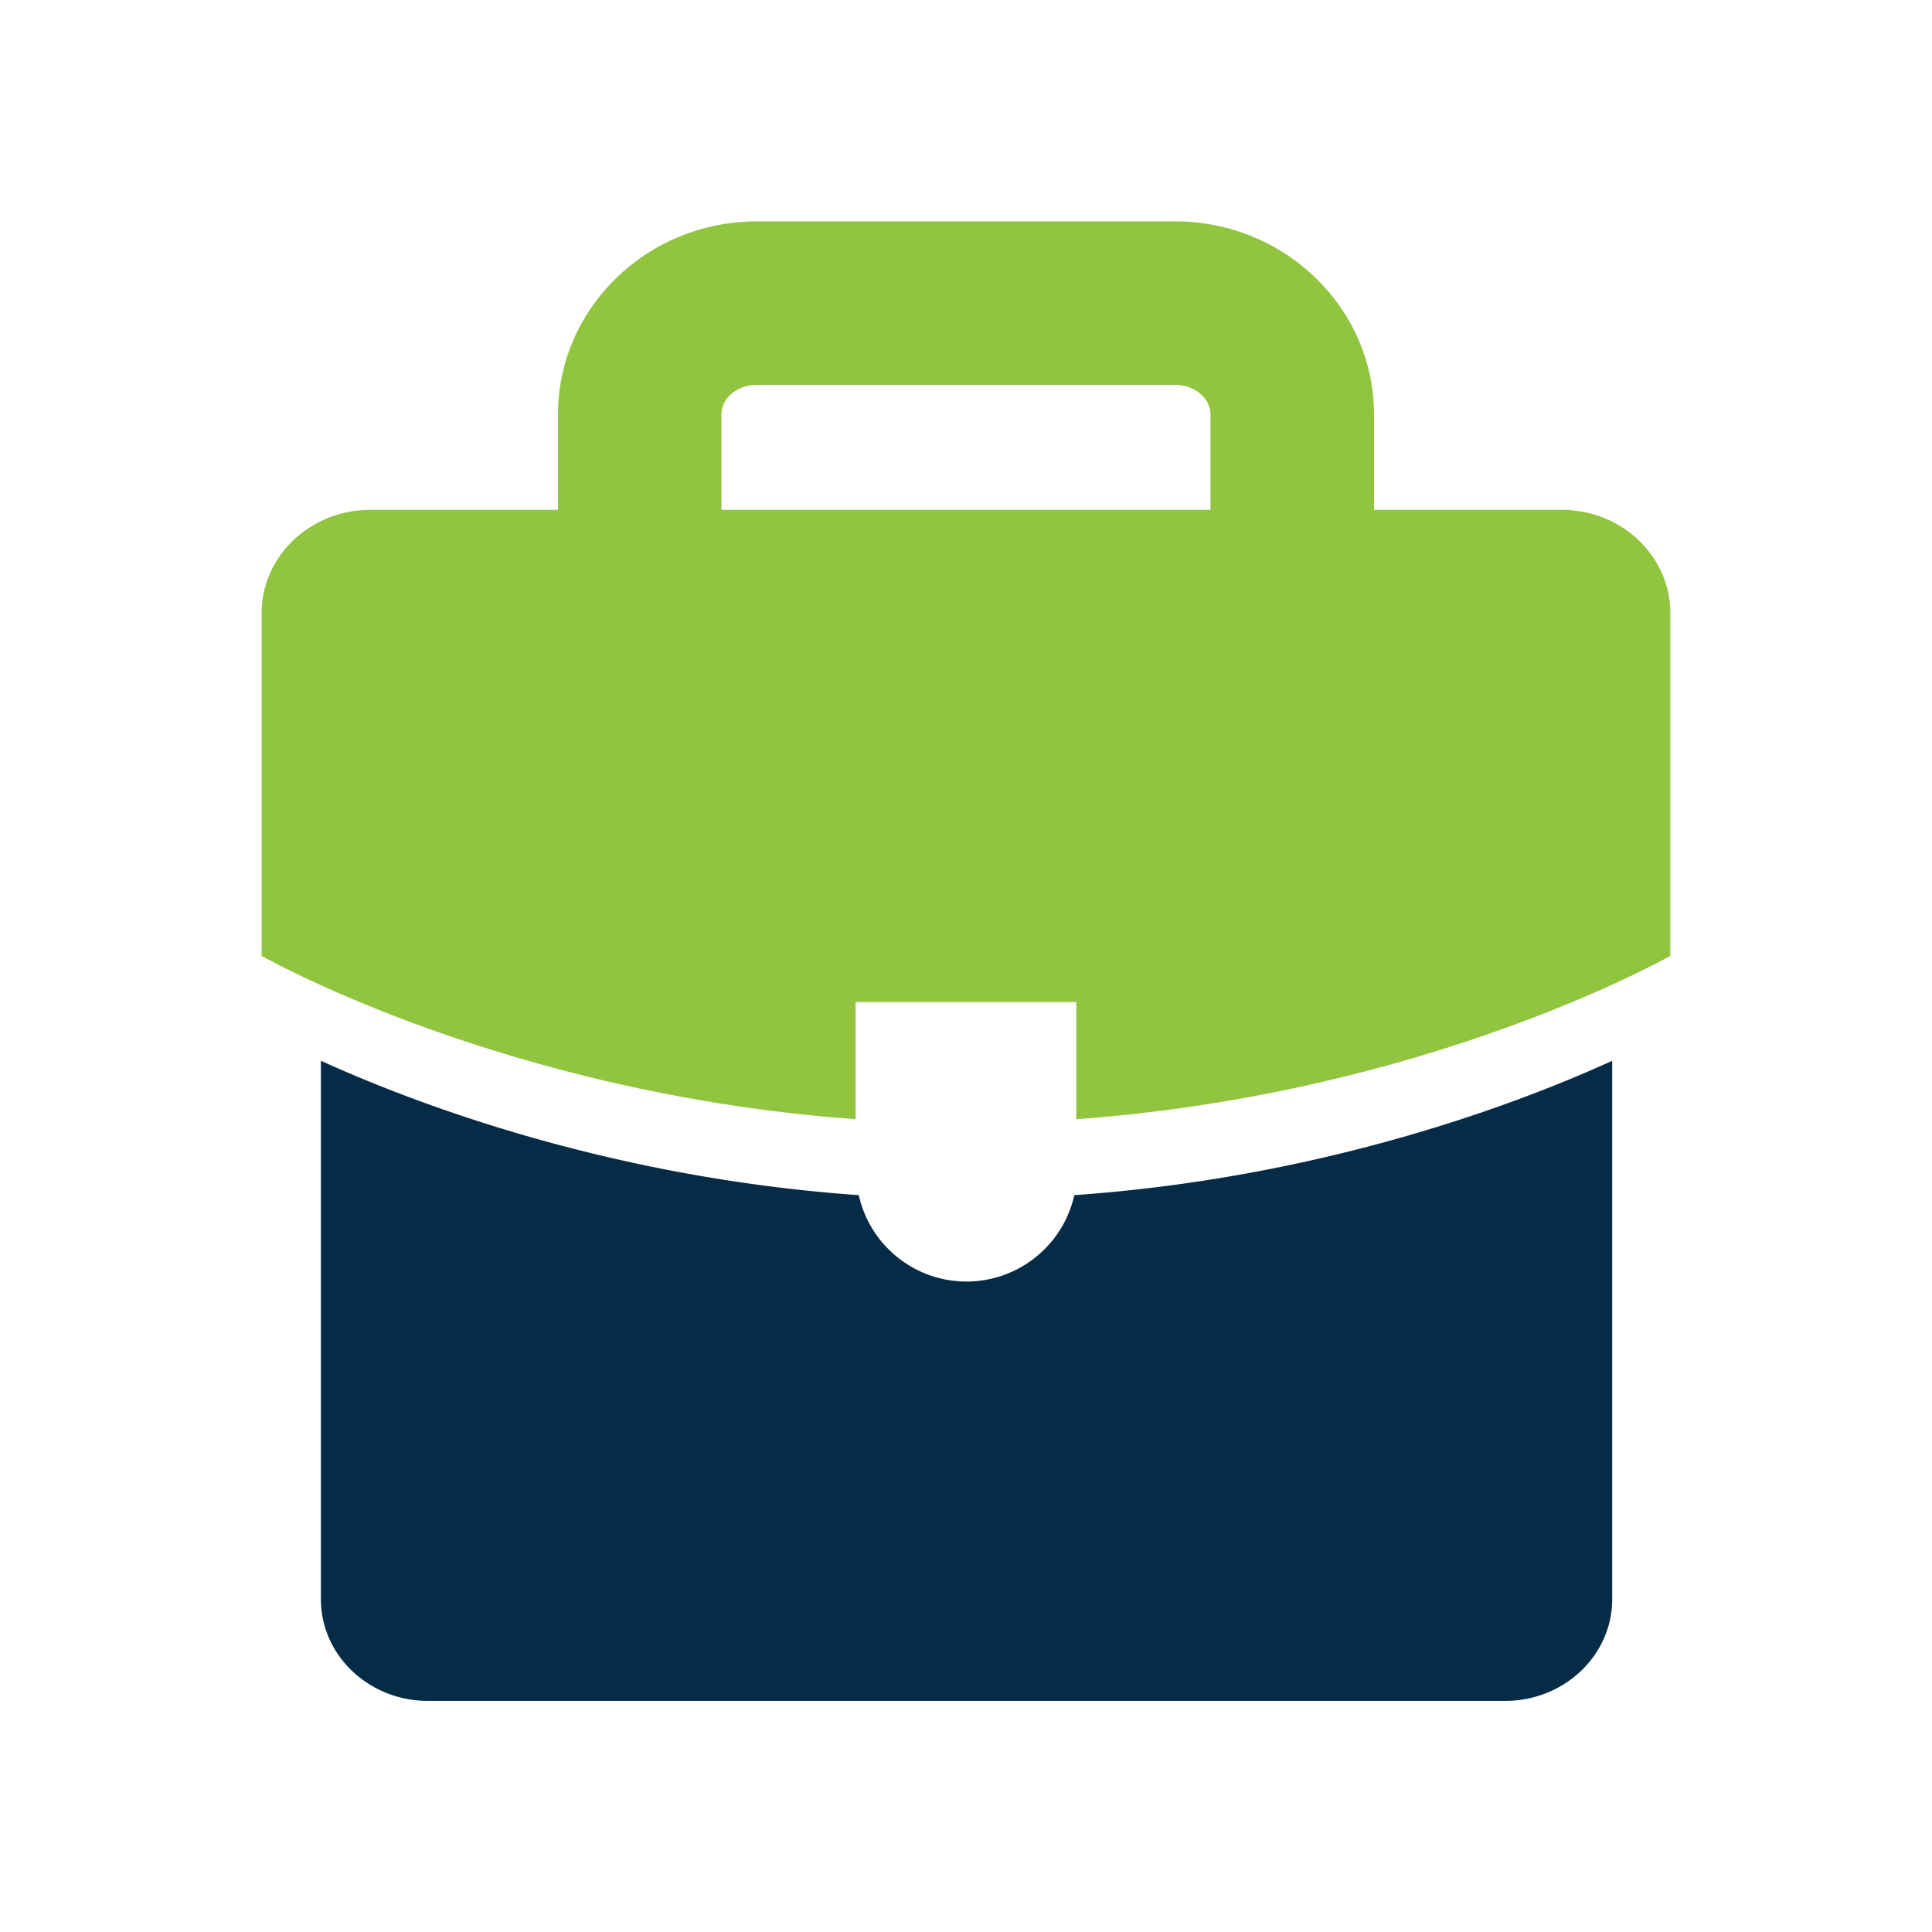
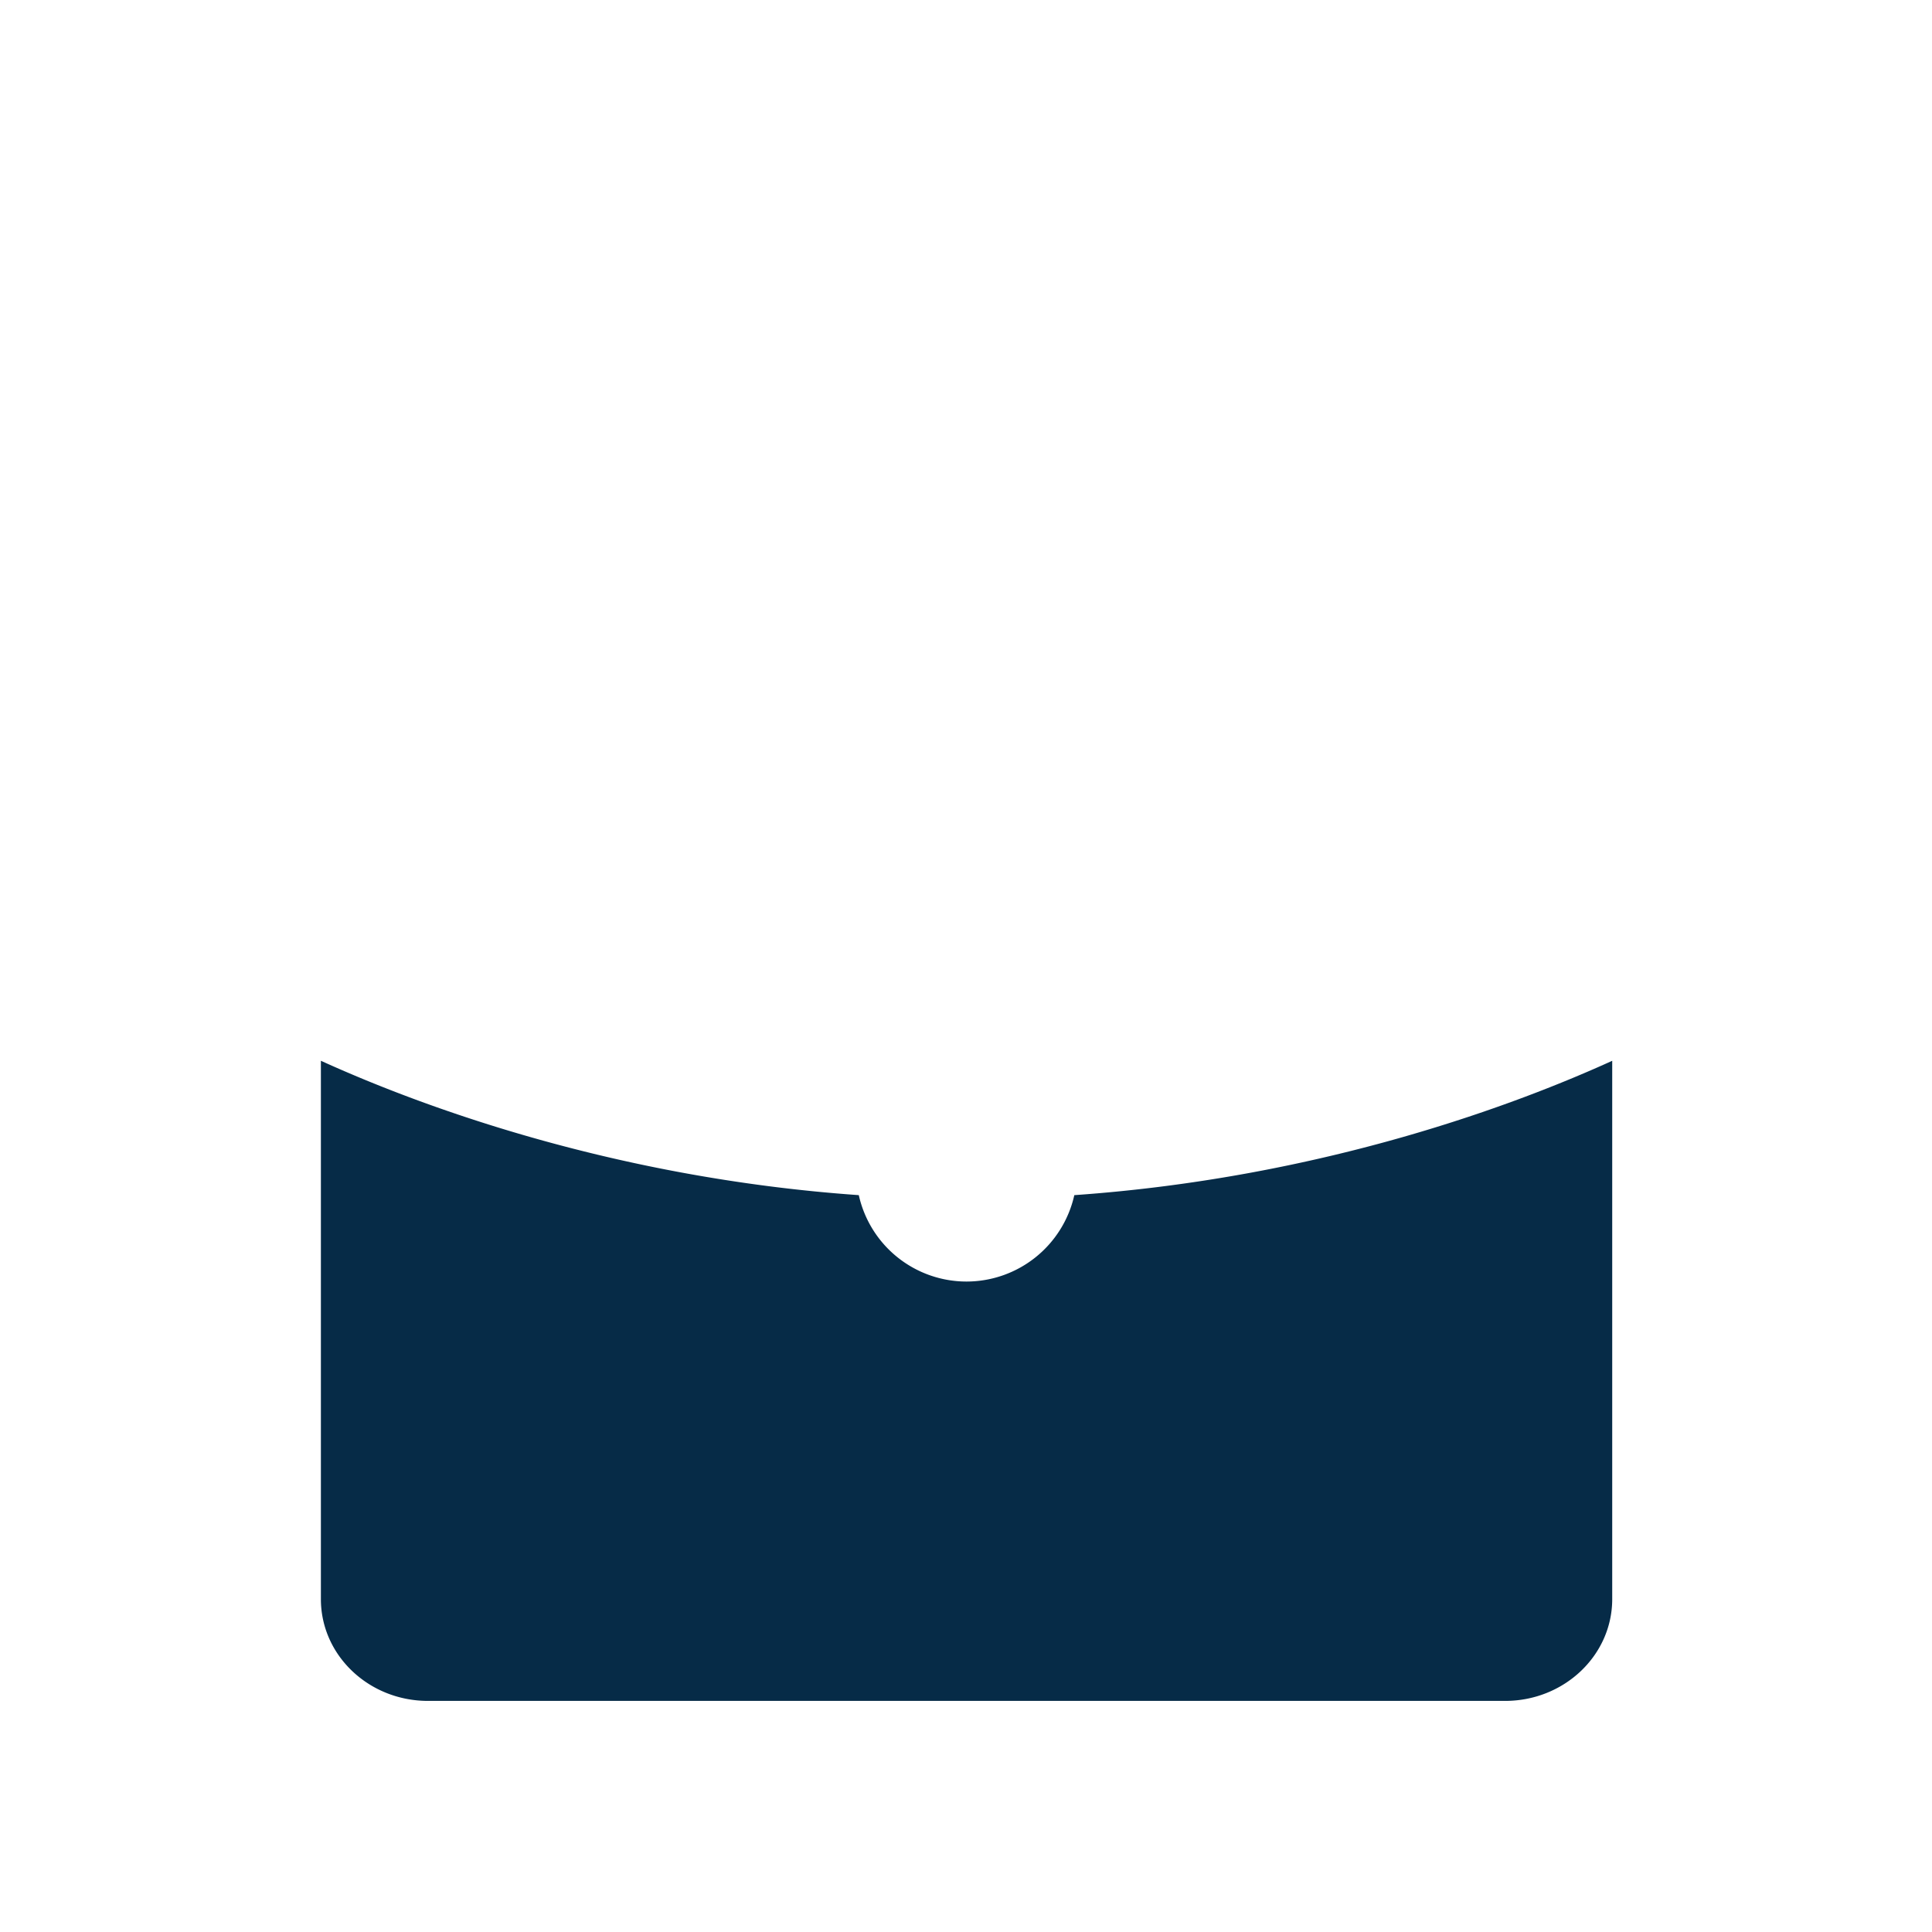
<svg xmlns="http://www.w3.org/2000/svg" width="96" height="96" fill="none">
-   <path d="M82.996 30.466v17.031s-1.03.584-2.916 1.446c-4.579 2.083-14.218 5.775-26.6 6.67v-5.82H42.512v5.82c-12.38-.895-22.018-4.587-26.597-6.67-1.89-.862-2.915-1.446-2.915-1.446V30.466c0-2.835 2.418-5.134 5.407-5.134h59.186c2.985 0 5.407 2.3 5.407 5.134h-.004Z" fill="#92C53F" />
  <path d="M80.11 52.709V79.46c0 2.794-2.386 5.057-5.323 5.057h-53.52c-2.94 0-5.322-2.263-5.322-5.056V52.709c4.595 2.09 14.283 5.803 26.728 6.677a5.484 5.484 0 0 0 5.354 4.293 5.492 5.492 0 0 0 5.355-4.293c12.449-.874 22.137-4.586 26.731-6.677h-.004Z" fill="#062B47" />
-   <path d="M64.207 29.391a4.06 4.06 0 0 1-4.06-4.06v-4.737c0-.813-.788-1.47-1.76-1.47h-20.78c-.973 0-1.761.661-1.761 1.47v4.738a4.06 4.06 0 1 1-8.12 0v-4.738c0-5.29 4.436-9.594 9.884-9.594h20.781c5.453 0 9.884 4.305 9.884 9.594v4.738a4.06 4.06 0 0 1-4.06 4.06h-.008Z" fill="#92C53F" />
</svg>